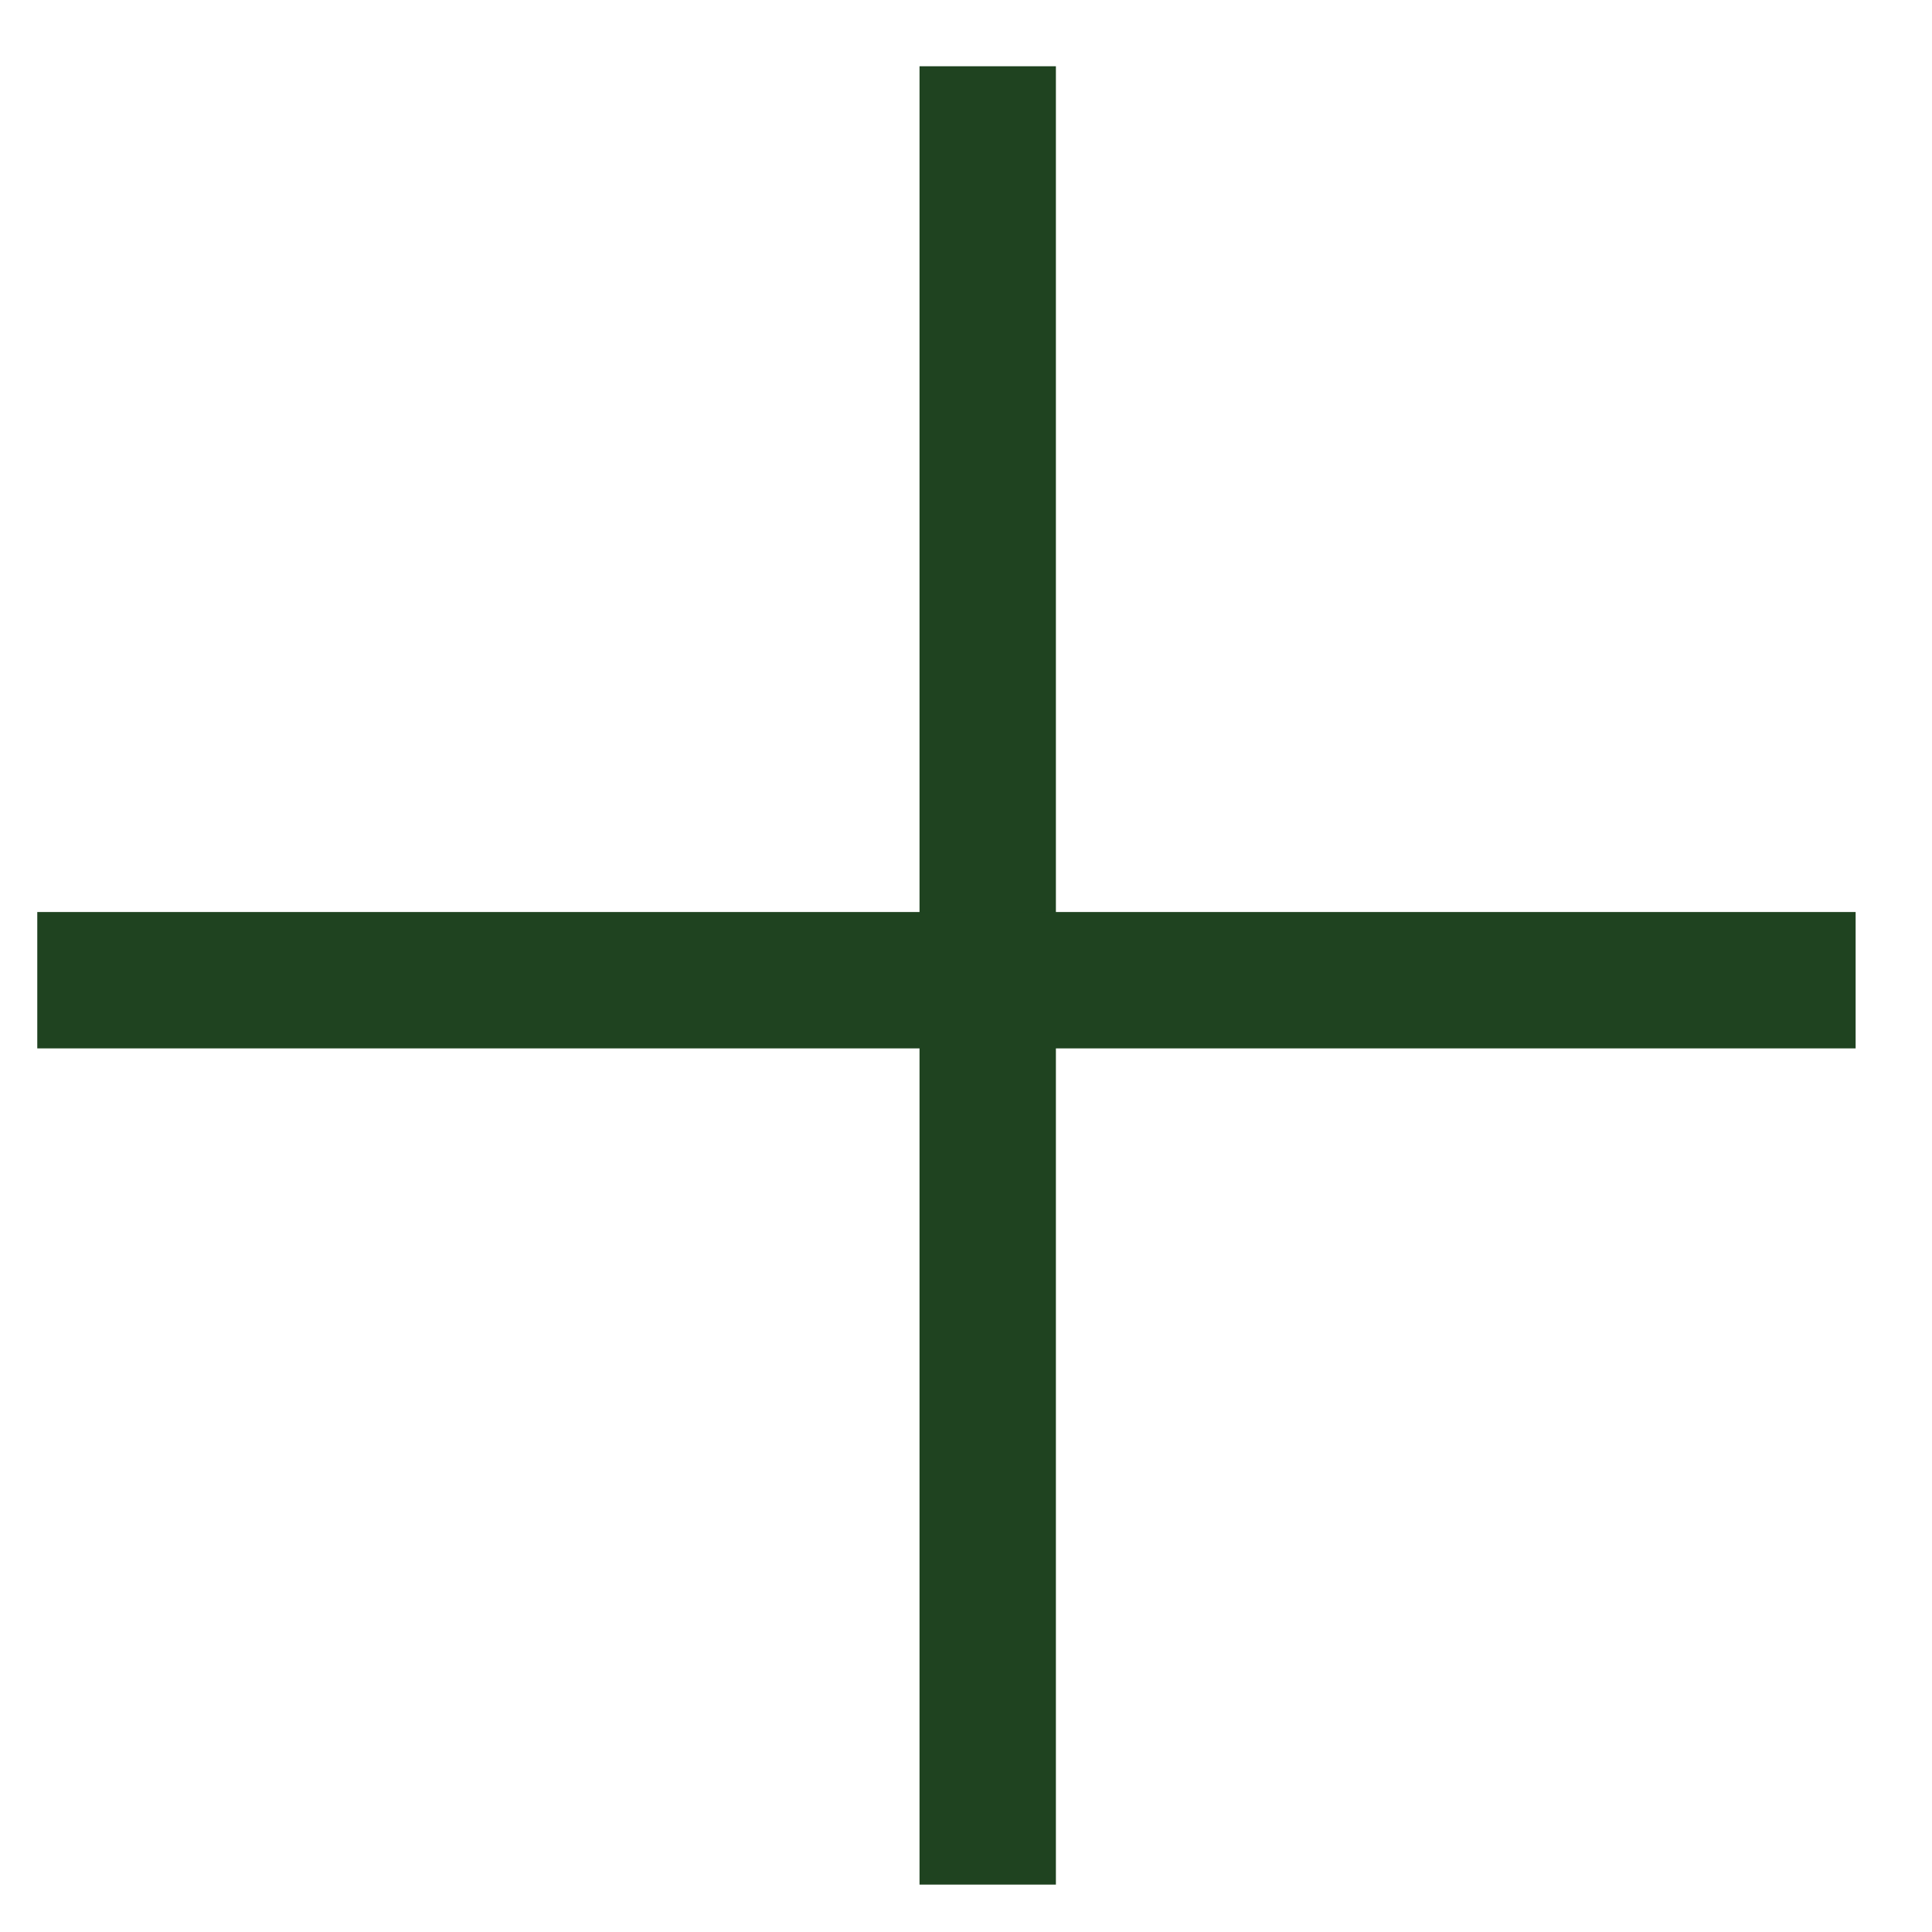
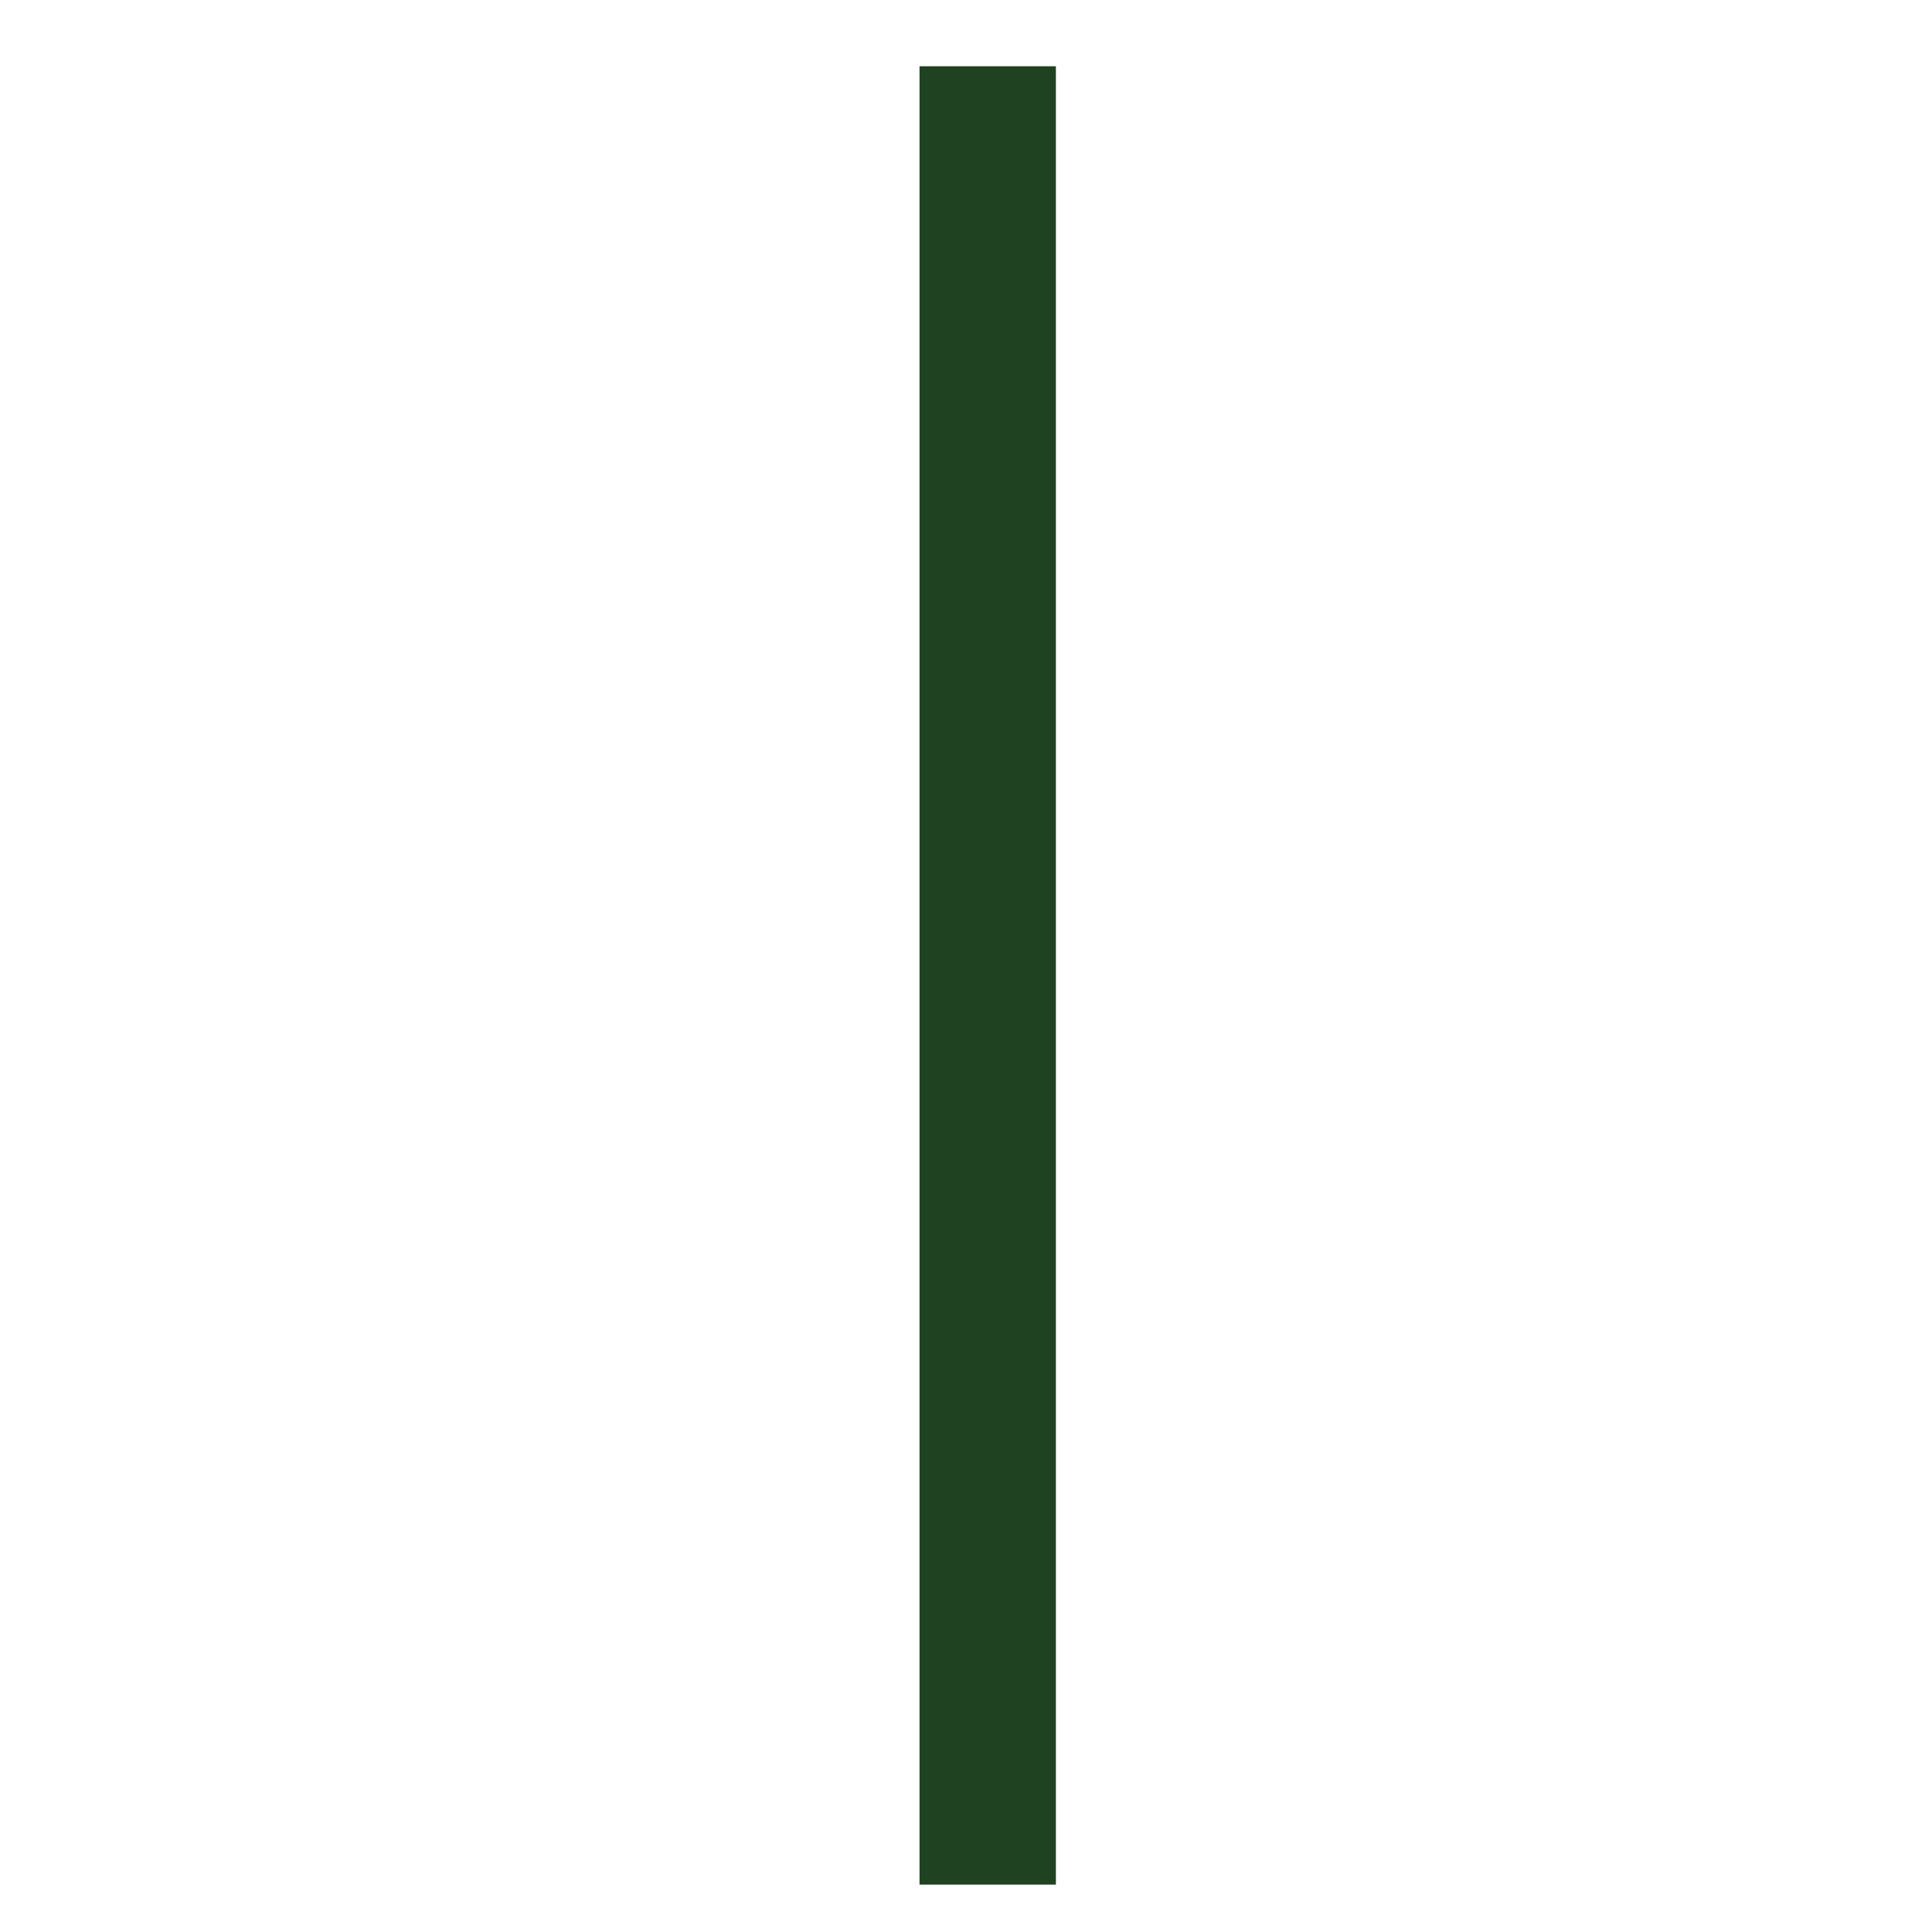
<svg xmlns="http://www.w3.org/2000/svg" width="17" height="17" viewBox="0 0 17 17" fill="none">
  <line x1="8.691" y1="0.583" x2="8.691" y2="16.583" stroke="#1F4320" stroke-width="1.2" />
-   <path d="M16.328 8.625L0.328 8.625" stroke="#1F4320" stroke-width="1.2" />
</svg>